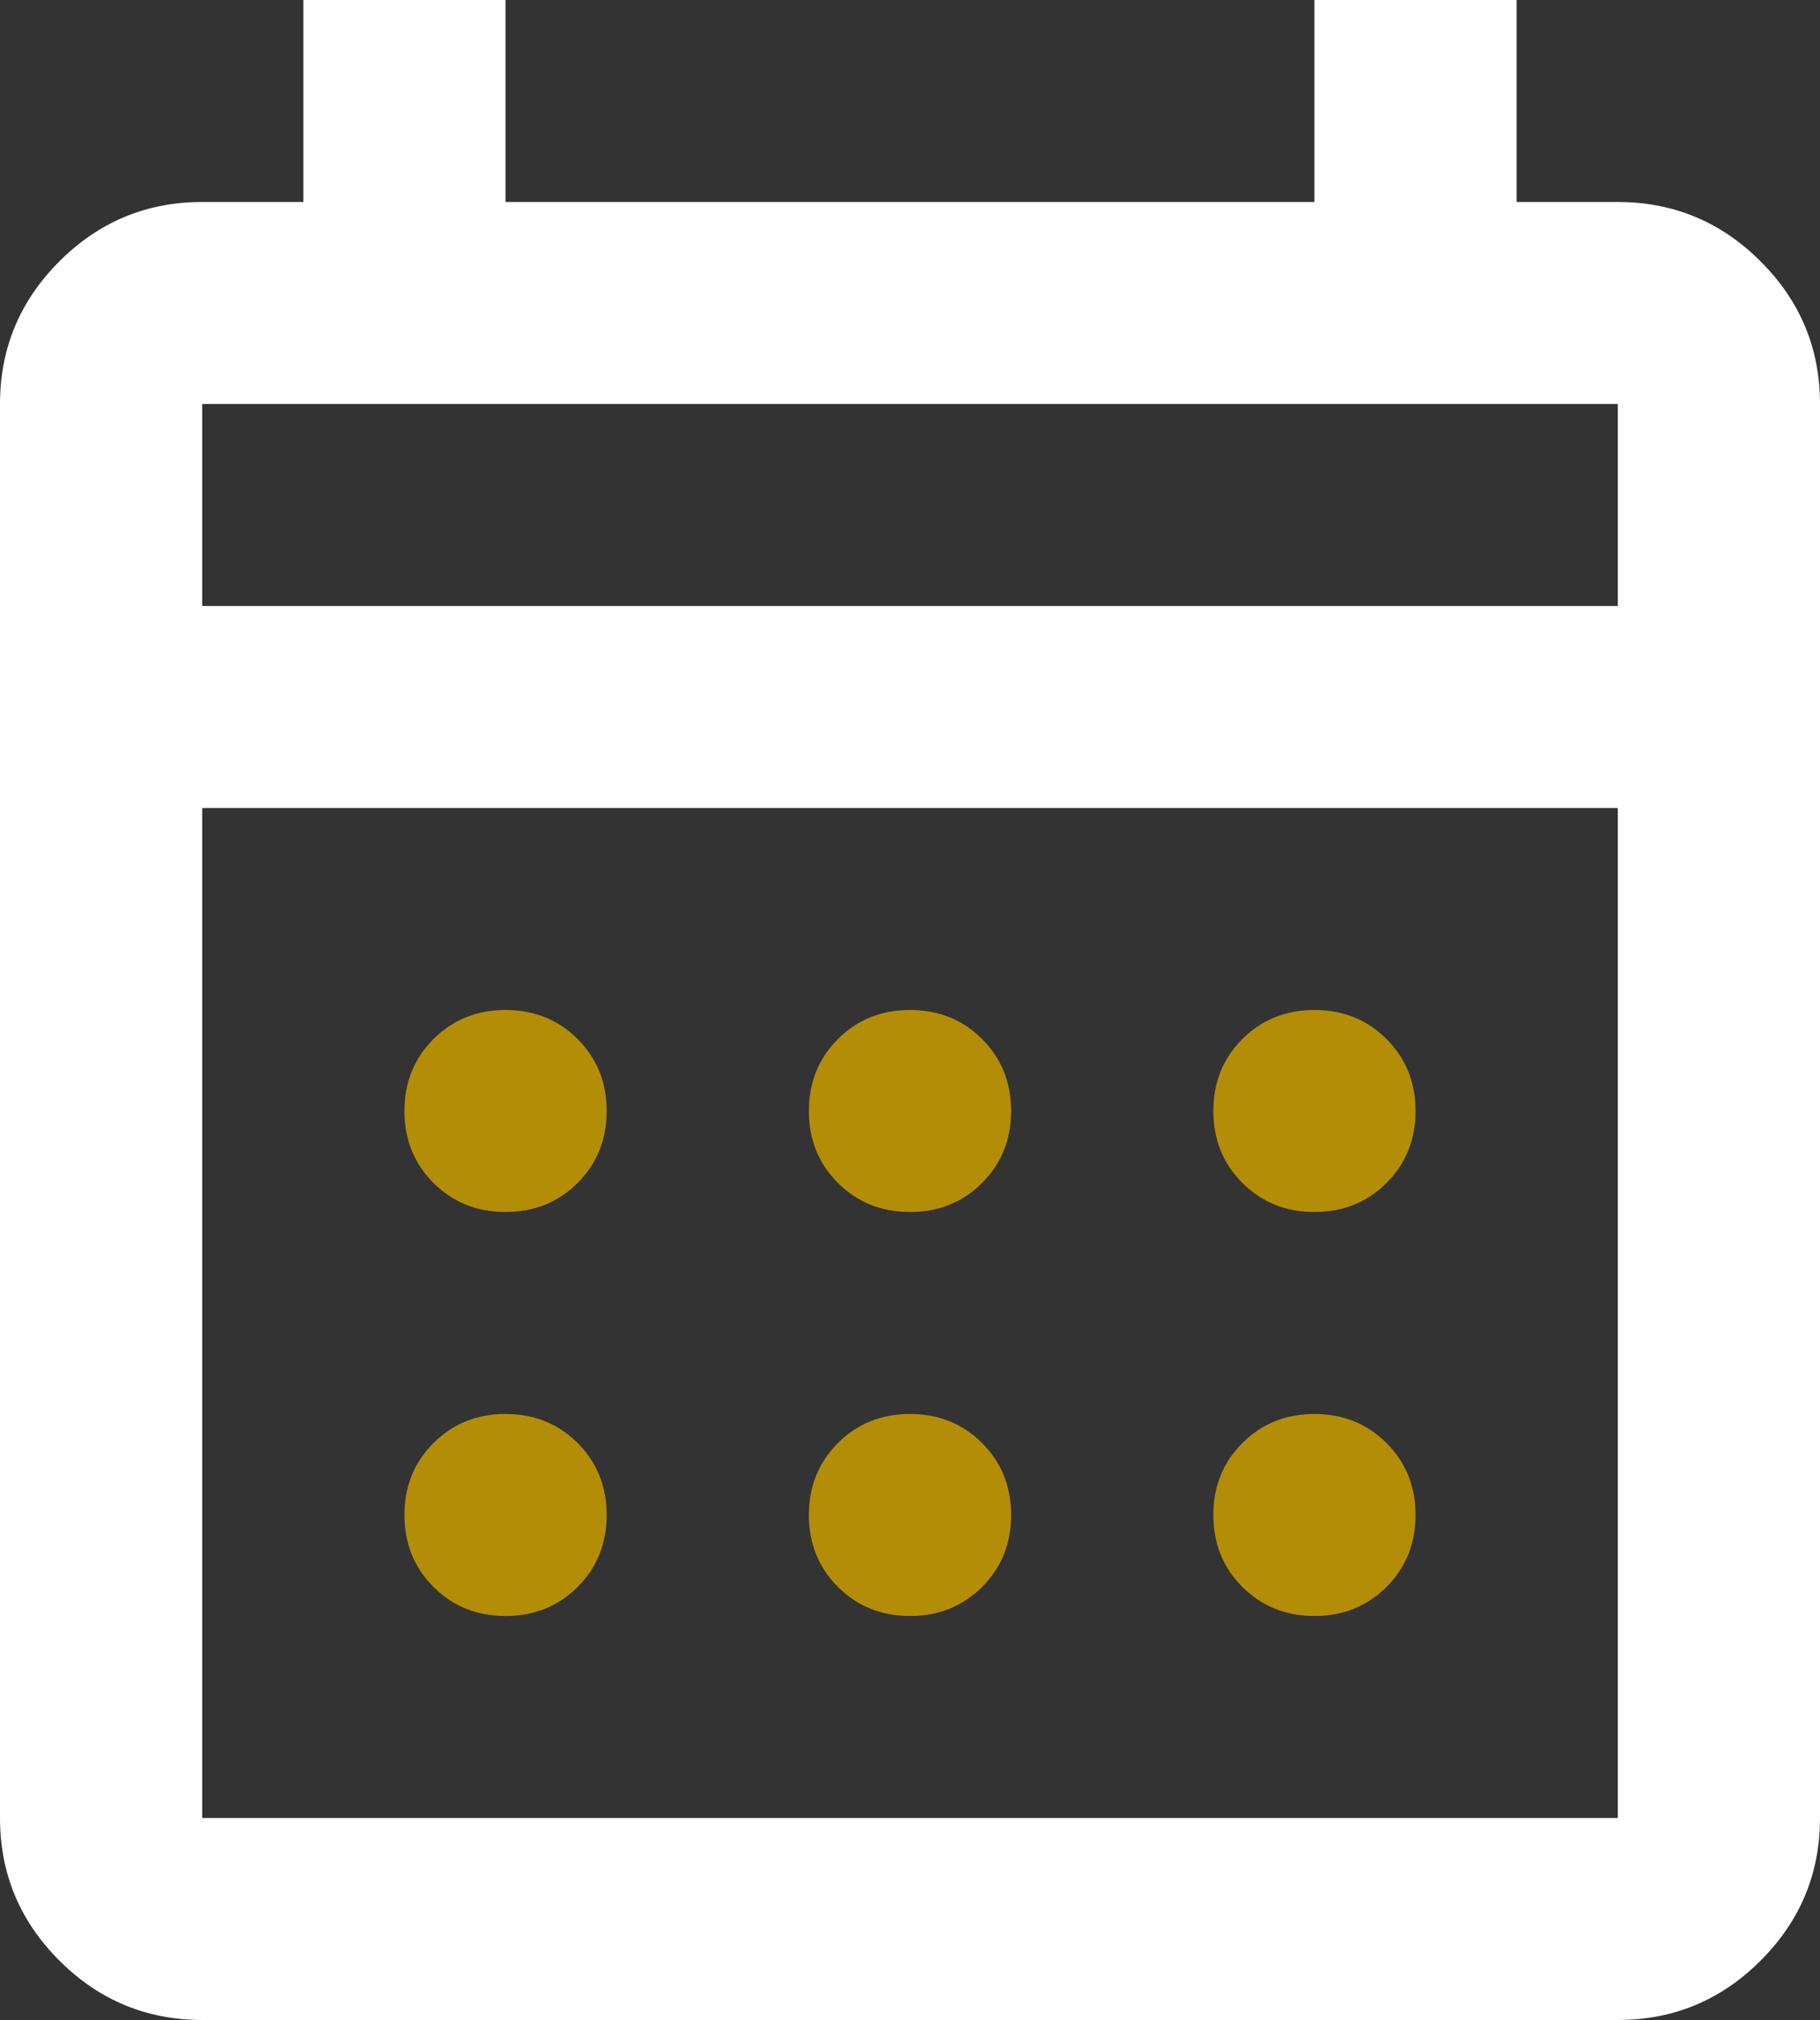
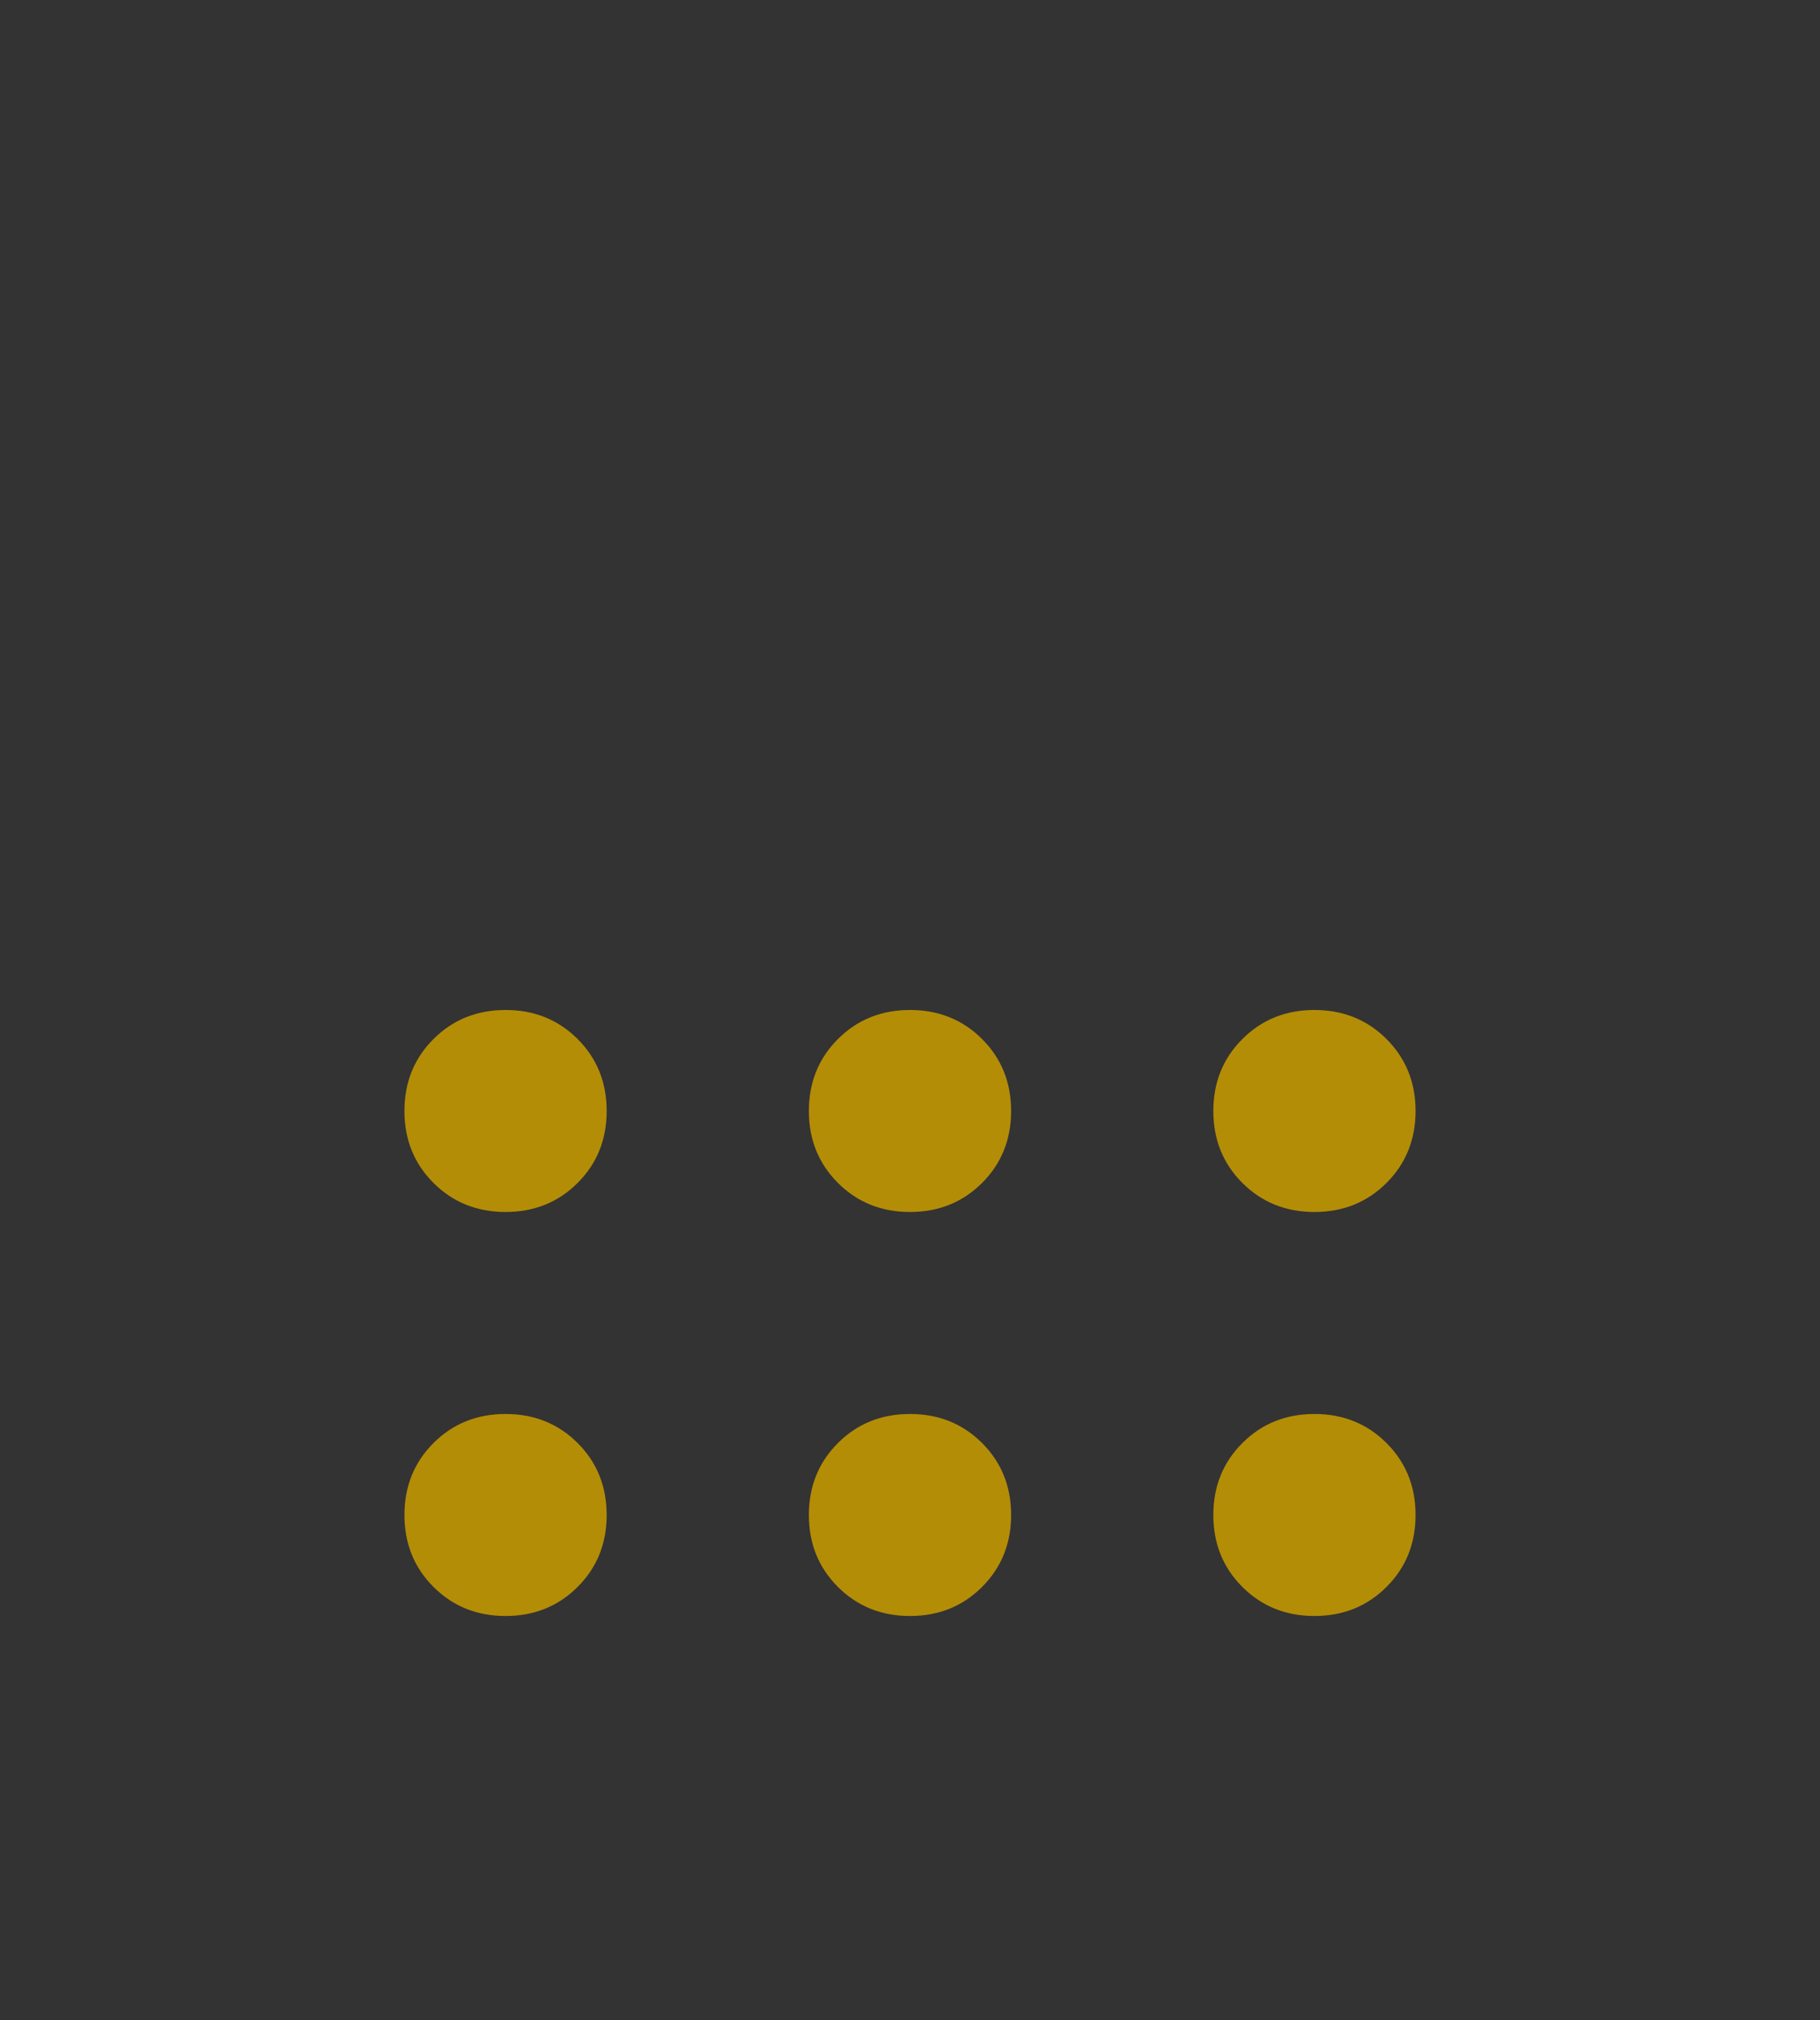
<svg xmlns="http://www.w3.org/2000/svg" viewBox="0 0 73 81">
  <rect x="0" y="0" width="73" height="81" fill="#333333" stroke="none" />
  <g id="icon-pto">
-     <path d="M8.111 81c-2.23 0-4.14-.793-5.728-2.38C.794 77.035 0 75.129 0 72.9V16.2c0-2.227.794-4.134 2.383-5.72C3.97 8.892 5.88 8.1 8.11 8.1h4.056V0h8.11v8.1h32.445V0h8.111v8.1h4.056c2.23 0 4.14.793 5.728 2.38C72.206 12.065 73 13.972 73 16.2v56.7c0 2.228-.794 4.134-2.383 5.72C69.03 80.208 67.12 81 64.89 81H8.11zm0-8.1H64.89V32.4H8.11v40.5zm0-48.6H64.89v-8.1H8.11v8.1zm.152 0v-8.1 8.1z" fill="#FFF" />
    <path d="M36.5 48.6c-1.15 0-2.112-.388-2.89-1.164-.777-.777-1.166-1.738-1.166-2.886 0-1.147.39-2.11 1.166-2.886.778-.776 1.74-1.164 2.89-1.164 1.15 0 2.112.388 2.89 1.164.777.777 1.166 1.739 1.166 2.886 0 1.148-.39 2.11-1.166 2.886-.778.776-1.74 1.164-2.89 1.164zM20.278 48.6c-1.15 0-2.112-.388-2.89-1.164-.777-.777-1.166-1.738-1.166-2.886 0-1.147.389-2.11 1.166-2.886.778-.776 1.74-1.164 2.89-1.164 1.149 0 2.112.388 2.89 1.164.777.777 1.165 1.739 1.165 2.886 0 1.148-.388 2.11-1.166 2.886-.777.776-1.74 1.164-2.89 1.164zM52.722 48.6c-1.149 0-2.112-.388-2.89-1.164-.777-.777-1.165-1.738-1.165-2.886 0-1.147.388-2.11 1.166-2.886.777-.776 1.74-1.164 2.89-1.164 1.148 0 2.111.388 2.889 1.164.777.777 1.166 1.739 1.166 2.886 0 1.148-.389 2.11-1.166 2.886-.778.776-1.74 1.164-2.89 1.164zM36.5 64.8c-1.15 0-2.112-.388-2.89-1.164-.777-.777-1.166-1.738-1.166-2.886 0-1.147.39-2.11 1.166-2.886.778-.776 1.74-1.164 2.89-1.164 1.15 0 2.112.388 2.89 1.164.777.777 1.166 1.739 1.166 2.886 0 1.148-.39 2.11-1.166 2.886-.778.776-1.74 1.164-2.89 1.164zM20.278 64.8c-1.15 0-2.112-.388-2.89-1.164-.777-.777-1.166-1.738-1.166-2.886 0-1.147.389-2.11 1.166-2.886.778-.776 1.74-1.164 2.89-1.164 1.149 0 2.112.388 2.89 1.164.777.777 1.165 1.739 1.165 2.886 0 1.148-.388 2.11-1.166 2.886-.777.776-1.74 1.164-2.89 1.164zM52.722 64.8c-1.149 0-2.112-.388-2.89-1.164-.777-.777-1.165-1.738-1.165-2.886 0-1.147.388-2.11 1.166-2.886.777-.776 1.74-1.164 2.89-1.164 1.148 0 2.111.388 2.889 1.164.777.777 1.166 1.739 1.166 2.886 0 1.148-.389 2.11-1.166 2.886-.778.776-1.74 1.164-2.89 1.164z" fill="#B48D06" />
  </g>
</svg>